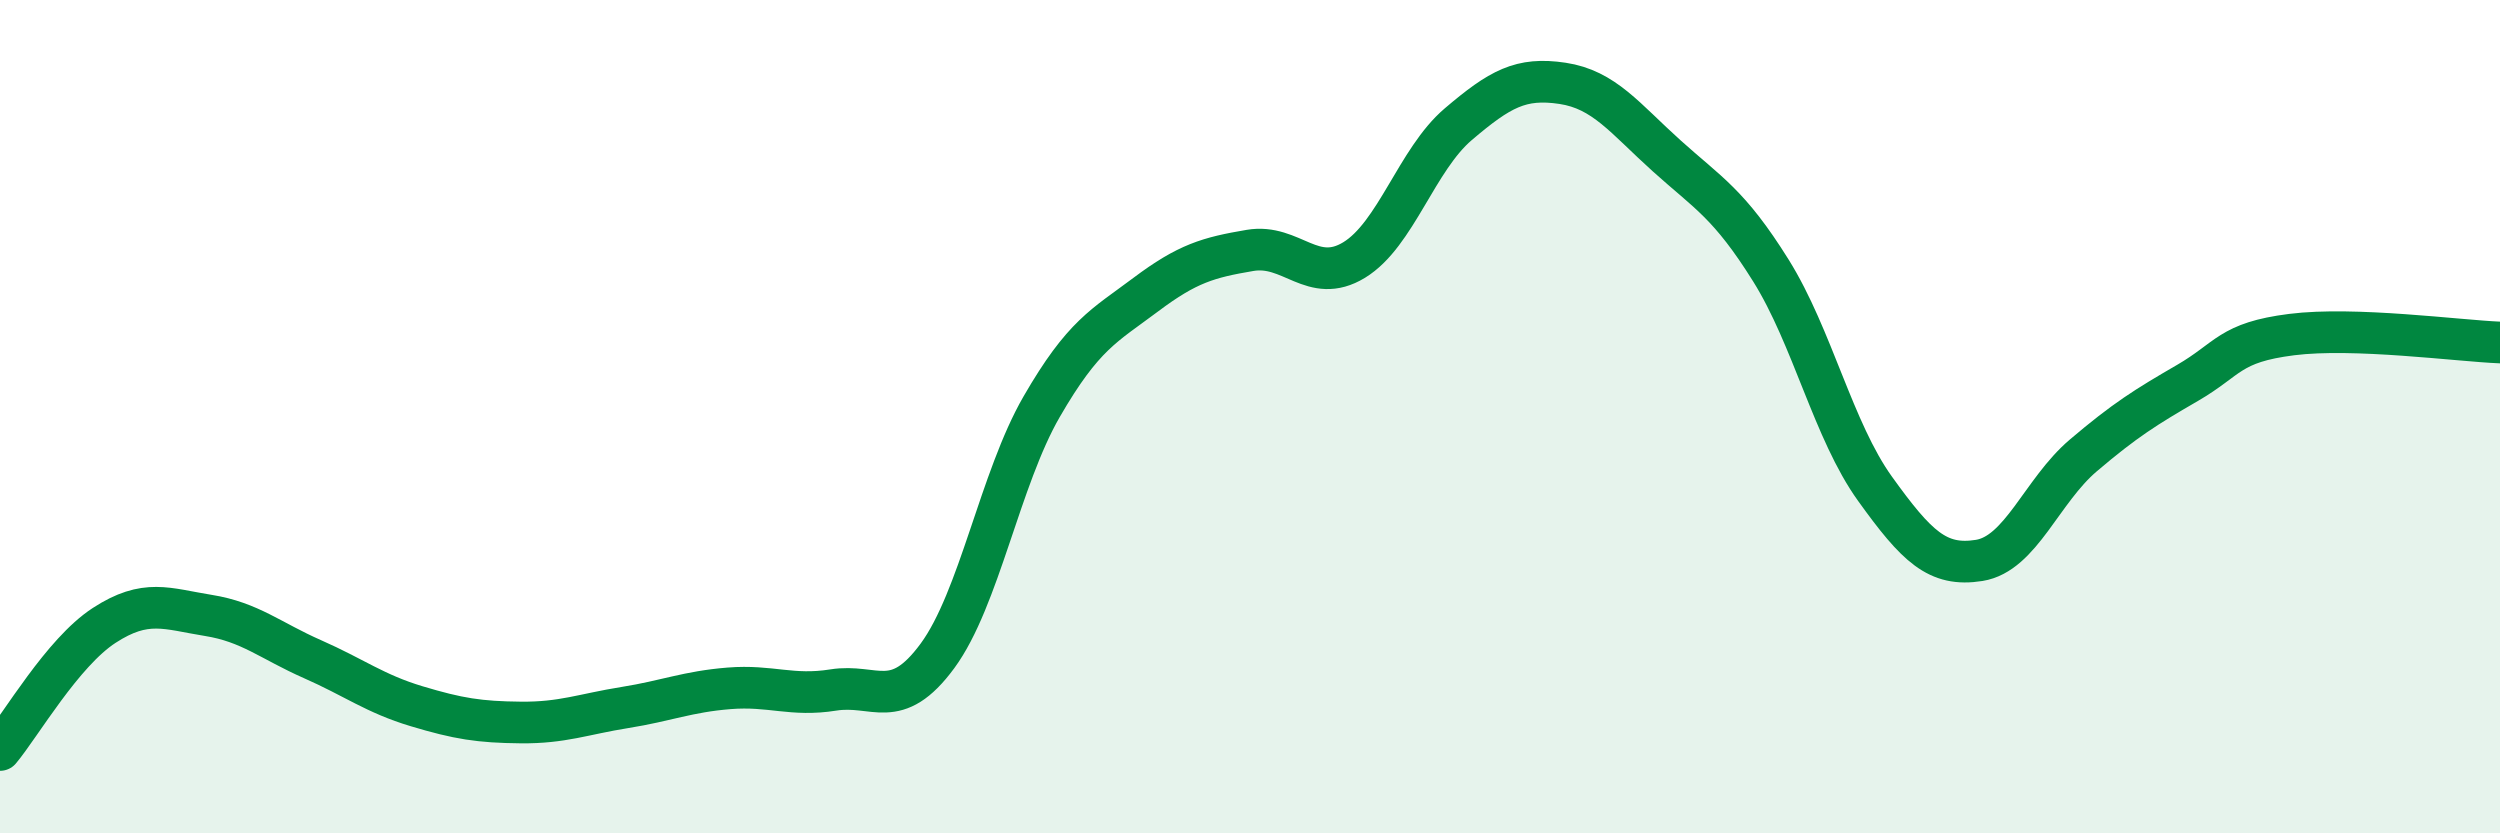
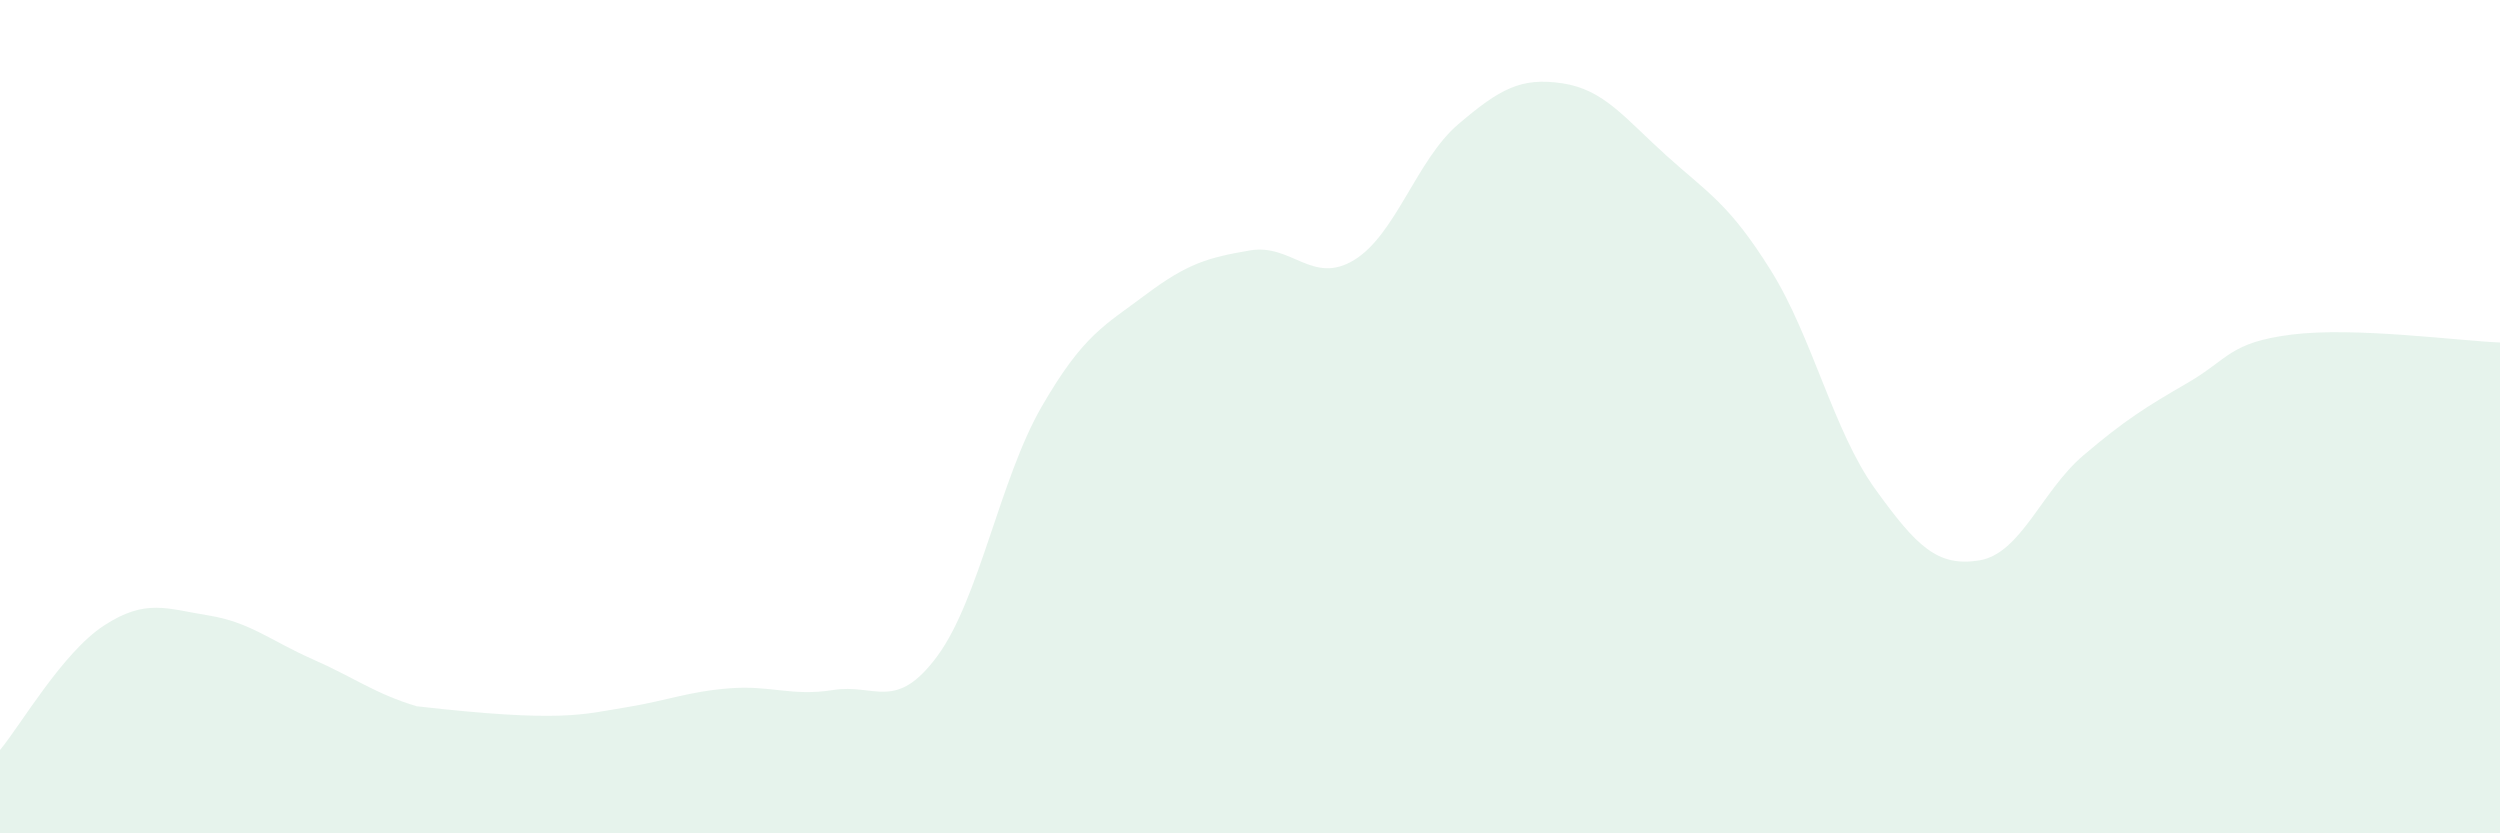
<svg xmlns="http://www.w3.org/2000/svg" width="60" height="20" viewBox="0 0 60 20">
-   <path d="M 0,18 C 0.5,17.4 1.5,15.66 2.5,15.01 C 3.5,14.36 4,14.61 5,14.77 C 6,14.93 6.5,15.38 7.5,15.82 C 8.5,16.26 9,16.65 10,16.95 C 11,17.25 11.5,17.33 12.5,17.34 C 13.5,17.35 14,17.14 15,16.98 C 16,16.82 16.5,16.6 17.5,16.52 C 18.5,16.44 19,16.72 20,16.56 C 21,16.4 21.5,17.1 22.5,15.74 C 23.5,14.38 24,11.49 25,9.76 C 26,8.03 26.5,7.82 27.5,7.07 C 28.5,6.32 29,6.18 30,6.01 C 31,5.84 31.5,6.85 32.5,6.24 C 33.5,5.63 34,3.83 35,2.98 C 36,2.13 36.5,1.85 37.5,2 C 38.5,2.15 39,2.84 40,3.74 C 41,4.64 41.5,4.89 42.5,6.49 C 43.5,8.09 44,10.34 45,11.73 C 46,13.12 46.5,13.61 47.5,13.45 C 48.5,13.29 49,11.78 50,10.93 C 51,10.08 51.5,9.77 52.5,9.19 C 53.5,8.61 53.5,8.22 55,8.03 C 56.5,7.84 59,8.18 60,8.22L60 20L0 20Z" fill="#008740" opacity="0.1" stroke-linecap="round" stroke-linejoin="round" />
-   <path d="M 0,18 C 0.5,17.4 1.5,15.66 2.5,15.01 C 3.5,14.36 4,14.61 5,14.77 C 6,14.93 6.5,15.38 7.5,15.82 C 8.5,16.26 9,16.65 10,16.95 C 11,17.25 11.5,17.33 12.5,17.34 C 13.5,17.35 14,17.14 15,16.98 C 16,16.82 16.5,16.6 17.5,16.52 C 18.5,16.44 19,16.72 20,16.56 C 21,16.4 21.5,17.1 22.5,15.74 C 23.5,14.38 24,11.49 25,9.76 C 26,8.03 26.5,7.82 27.5,7.07 C 28.5,6.32 29,6.18 30,6.01 C 31,5.84 31.5,6.85 32.5,6.24 C 33.5,5.63 34,3.83 35,2.98 C 36,2.13 36.5,1.85 37.5,2 C 38.5,2.15 39,2.84 40,3.74 C 41,4.64 41.5,4.89 42.5,6.49 C 43.5,8.09 44,10.34 45,11.73 C 46,13.12 46.5,13.61 47.5,13.45 C 48.5,13.29 49,11.78 50,10.93 C 51,10.08 51.5,9.77 52.5,9.19 C 53.5,8.61 53.5,8.22 55,8.03 C 56.5,7.84 59,8.18 60,8.22" stroke="#008740" stroke-width="1" fill="none" stroke-linecap="round" stroke-linejoin="round" />
+   <path d="M 0,18 C 0.5,17.4 1.5,15.66 2.5,15.01 C 3.5,14.36 4,14.61 5,14.77 C 6,14.93 6.5,15.38 7.5,15.82 C 8.5,16.26 9,16.65 10,16.95 C 13.5,17.35 14,17.14 15,16.98 C 16,16.82 16.5,16.6 17.5,16.52 C 18.5,16.44 19,16.72 20,16.56 C 21,16.4 21.5,17.1 22.5,15.74 C 23.5,14.38 24,11.49 25,9.76 C 26,8.03 26.5,7.82 27.5,7.07 C 28.5,6.32 29,6.18 30,6.01 C 31,5.84 31.5,6.85 32.5,6.24 C 33.5,5.63 34,3.83 35,2.98 C 36,2.13 36.5,1.85 37.5,2 C 38.5,2.15 39,2.84 40,3.74 C 41,4.64 41.5,4.89 42.5,6.49 C 43.5,8.09 44,10.34 45,11.73 C 46,13.12 46.5,13.61 47.5,13.45 C 48.5,13.29 49,11.78 50,10.93 C 51,10.08 51.5,9.77 52.5,9.19 C 53.5,8.61 53.5,8.22 55,8.03 C 56.5,7.84 59,8.18 60,8.22L60 20L0 20Z" fill="#008740" opacity="0.1" stroke-linecap="round" stroke-linejoin="round" />
</svg>